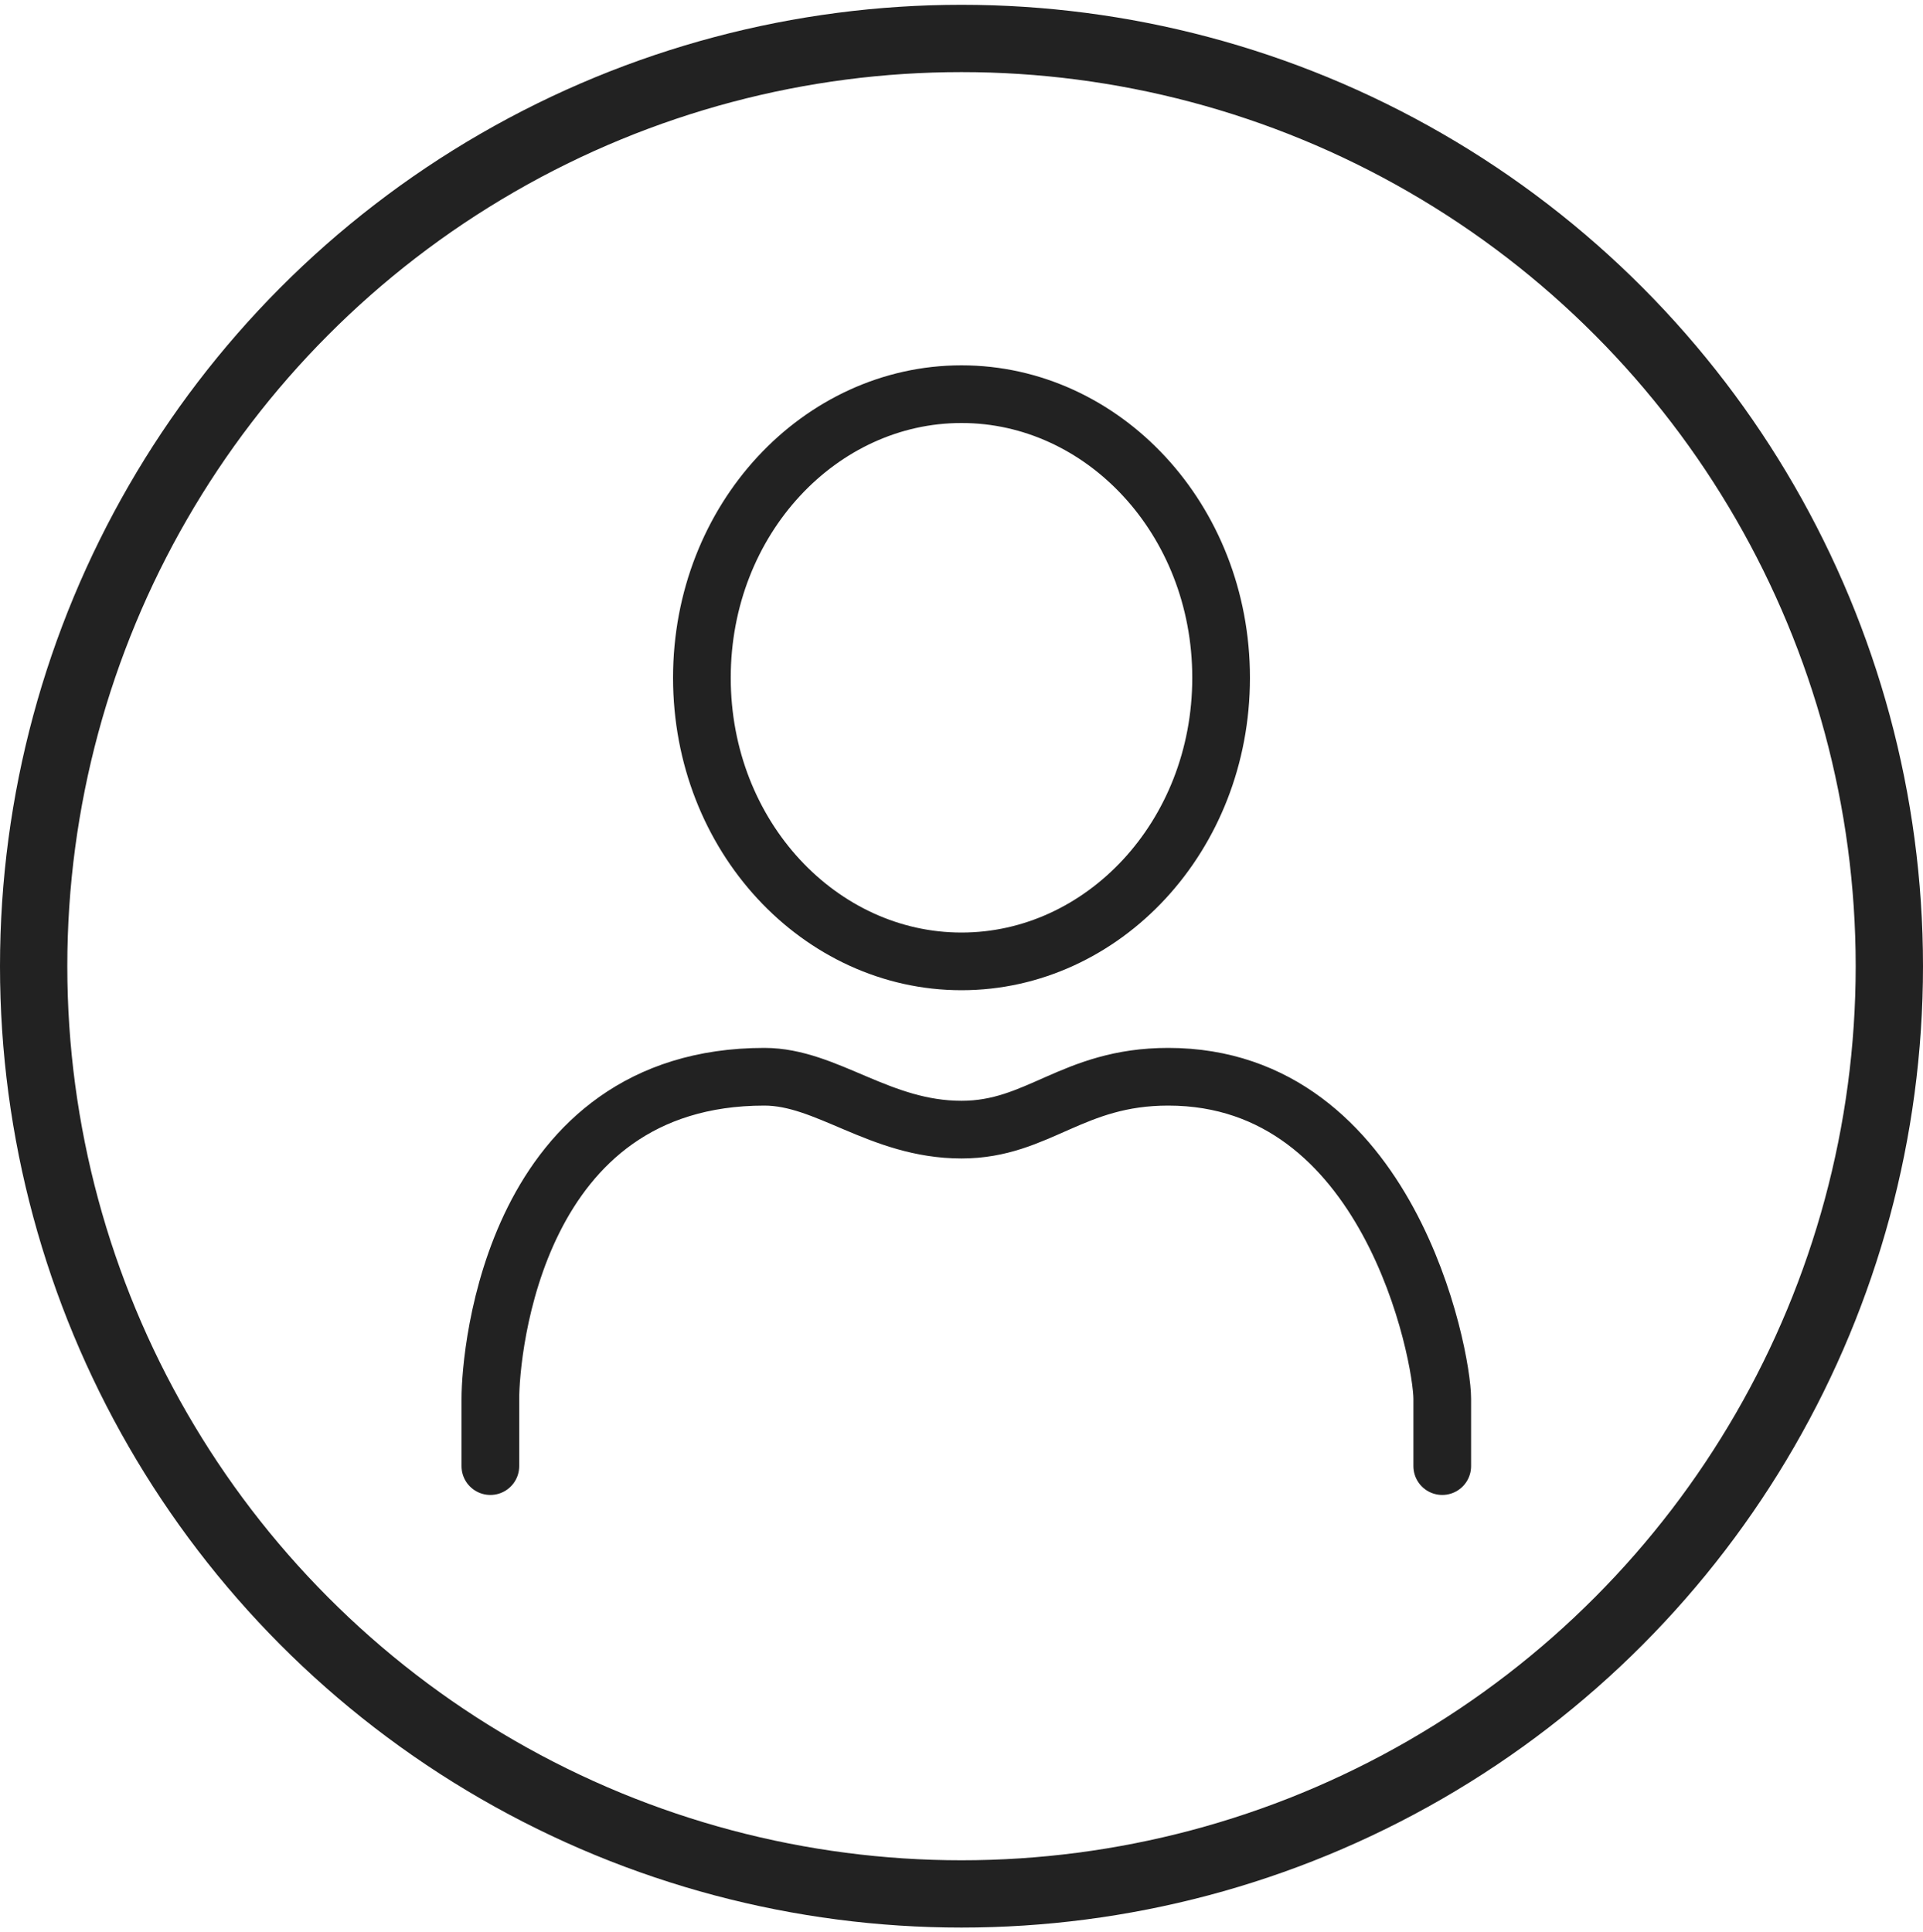
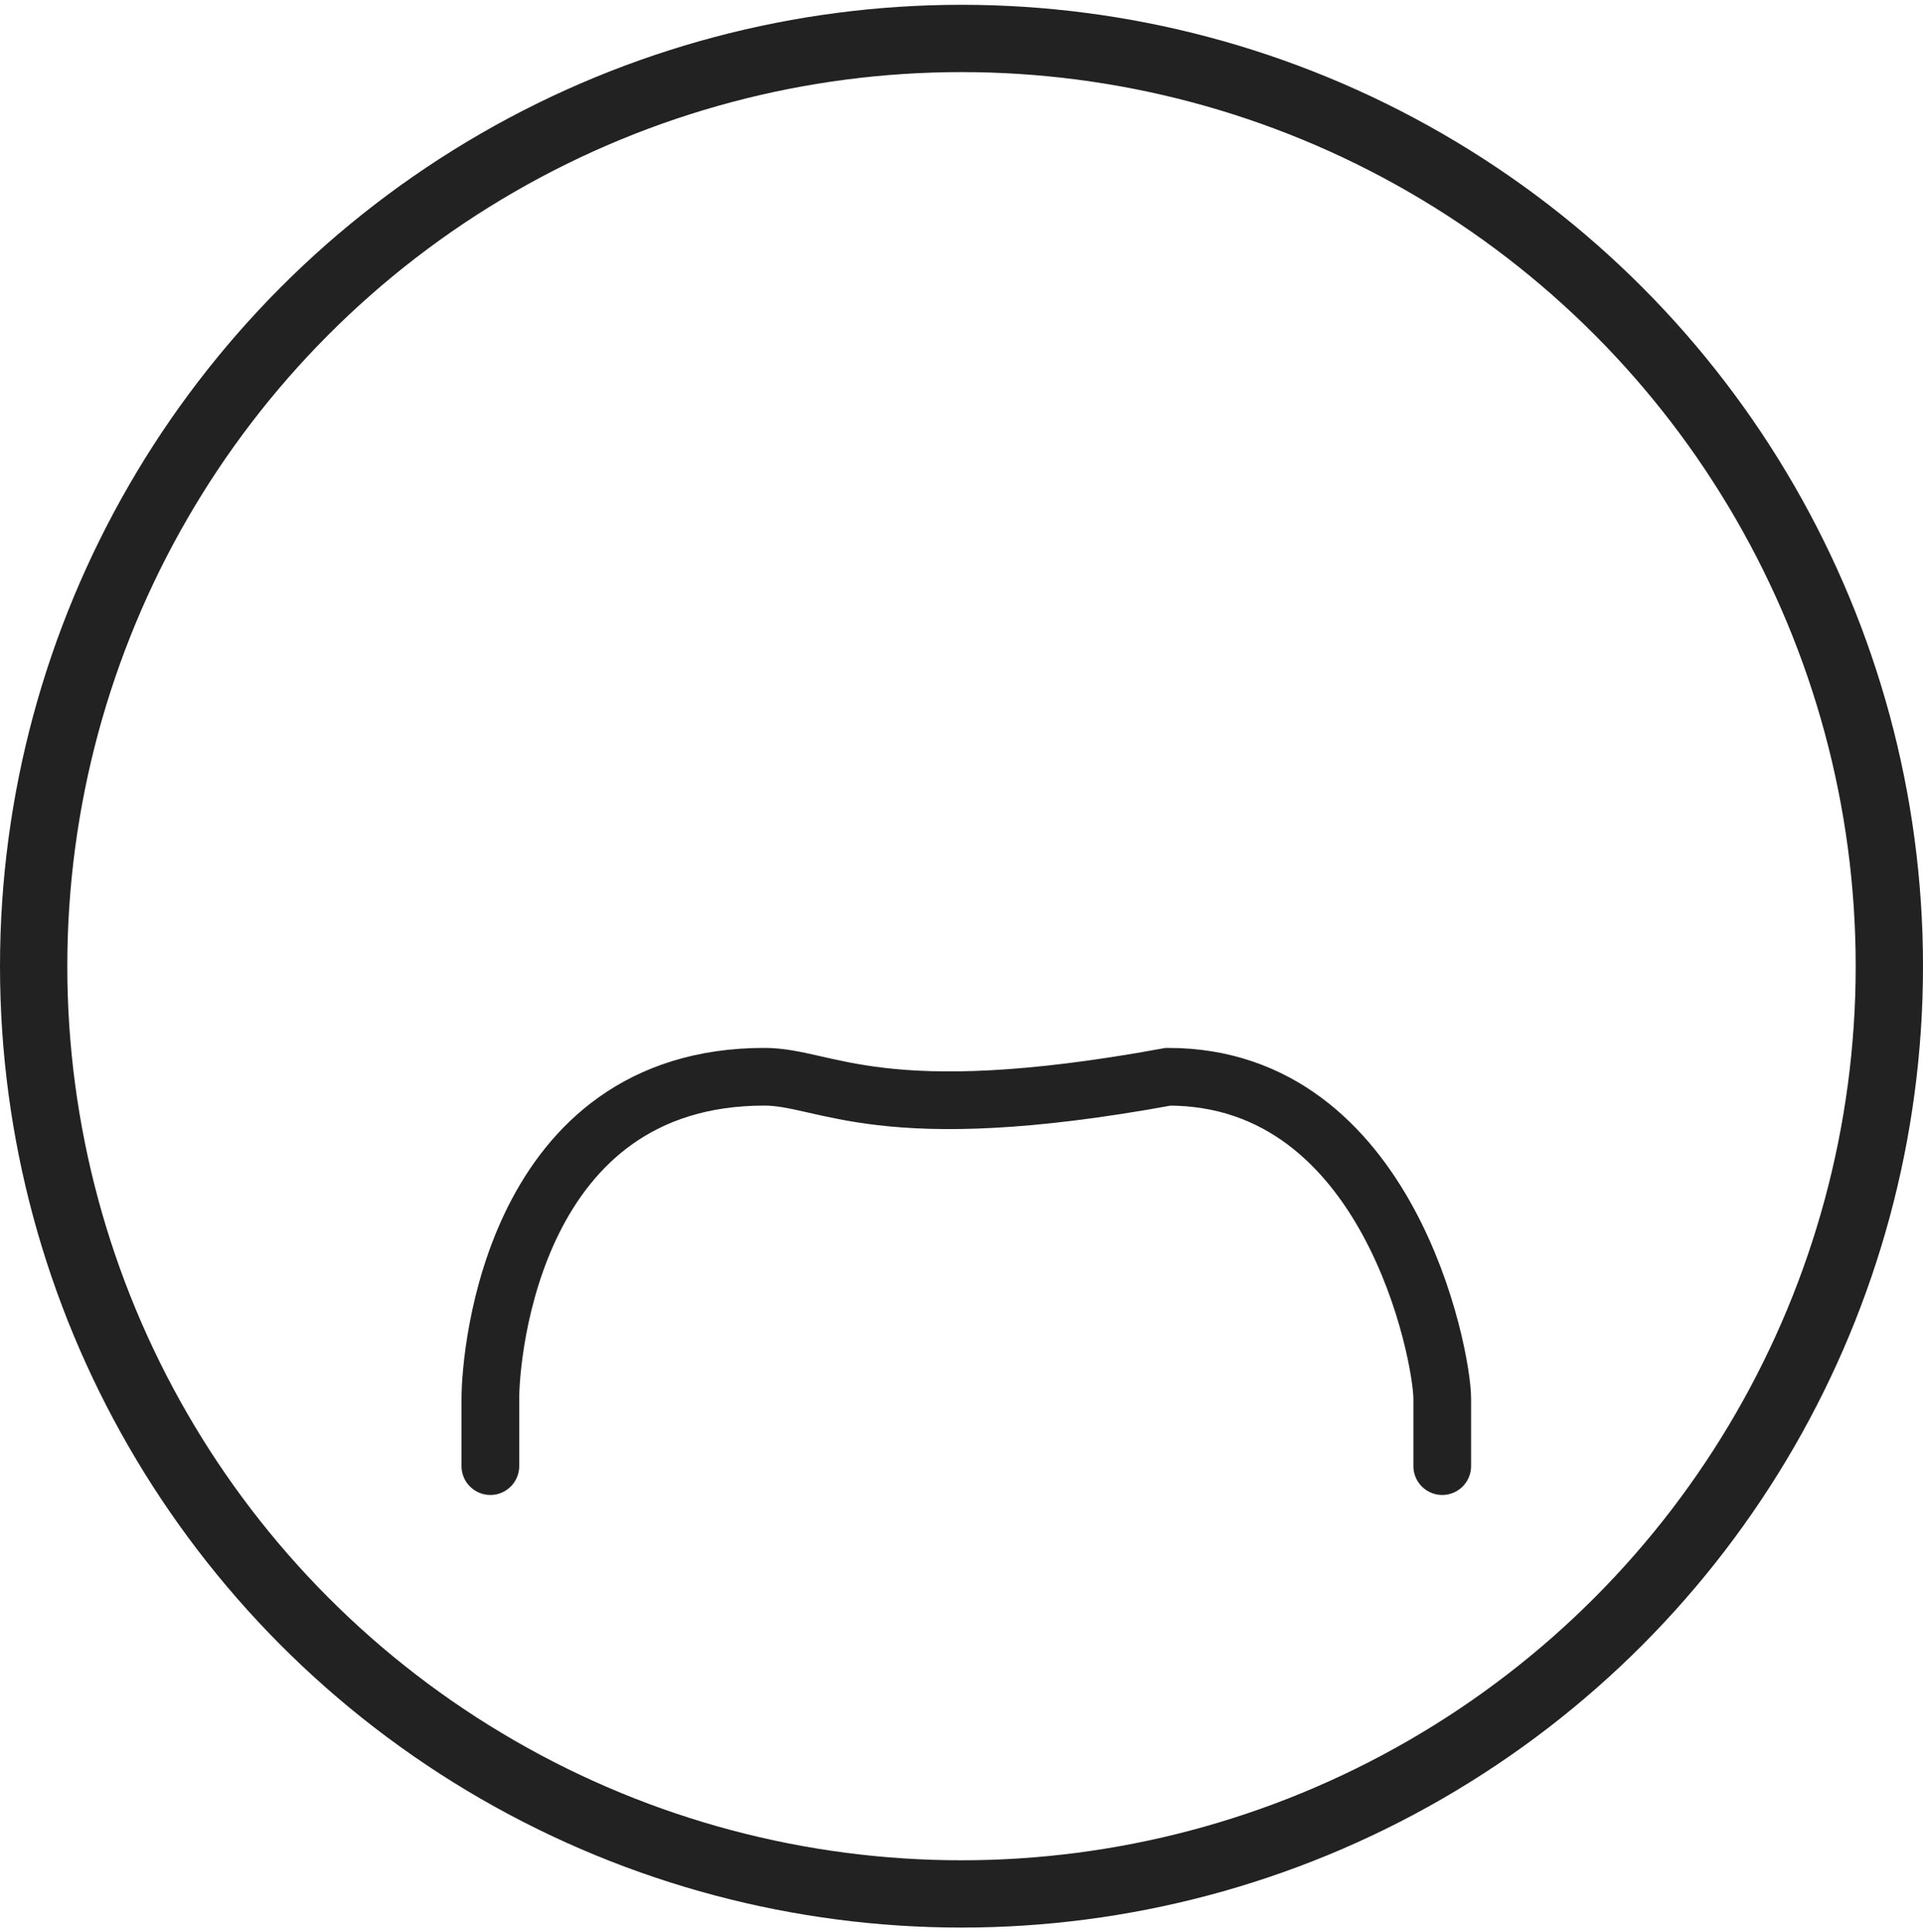
<svg xmlns="http://www.w3.org/2000/svg" width="200" height="201" viewBox="0 0 200 201" fill="none">
-   <path d="M150 152.5C150 151.667 150 149.1 150 145.5C150 141 144.5 112 121.5 112C111.5 112 108 117.5 100 117.5C91.5 117.5 86 112 79.5 112C53.5 112 51 140.5 51 145.5C51 149.5 51 151.833 51 152.5" stroke="#222222" stroke-width="6" stroke-linecap="round" />
+   <path d="M150 152.5C150 151.667 150 149.1 150 145.5C150 141 144.5 112 121.5 112C91.5 117.5 86 112 79.5 112C53.5 112 51 140.5 51 145.5C51 149.5 51 151.833 51 152.5" stroke="#222222" stroke-width="6" stroke-linecap="round" />
  <circle cx="100" cy="100.5" r="96.5" stroke="#222222" stroke-width="7" />
-   <path d="M100 41C114.69 41 127 53.977 127 70.5C127 87.023 114.69 100 100 100C85.31 100 73 87.023 73 70.5C73 53.977 85.31 41 100 41Z" stroke="#222222" stroke-width="6" />
</svg>